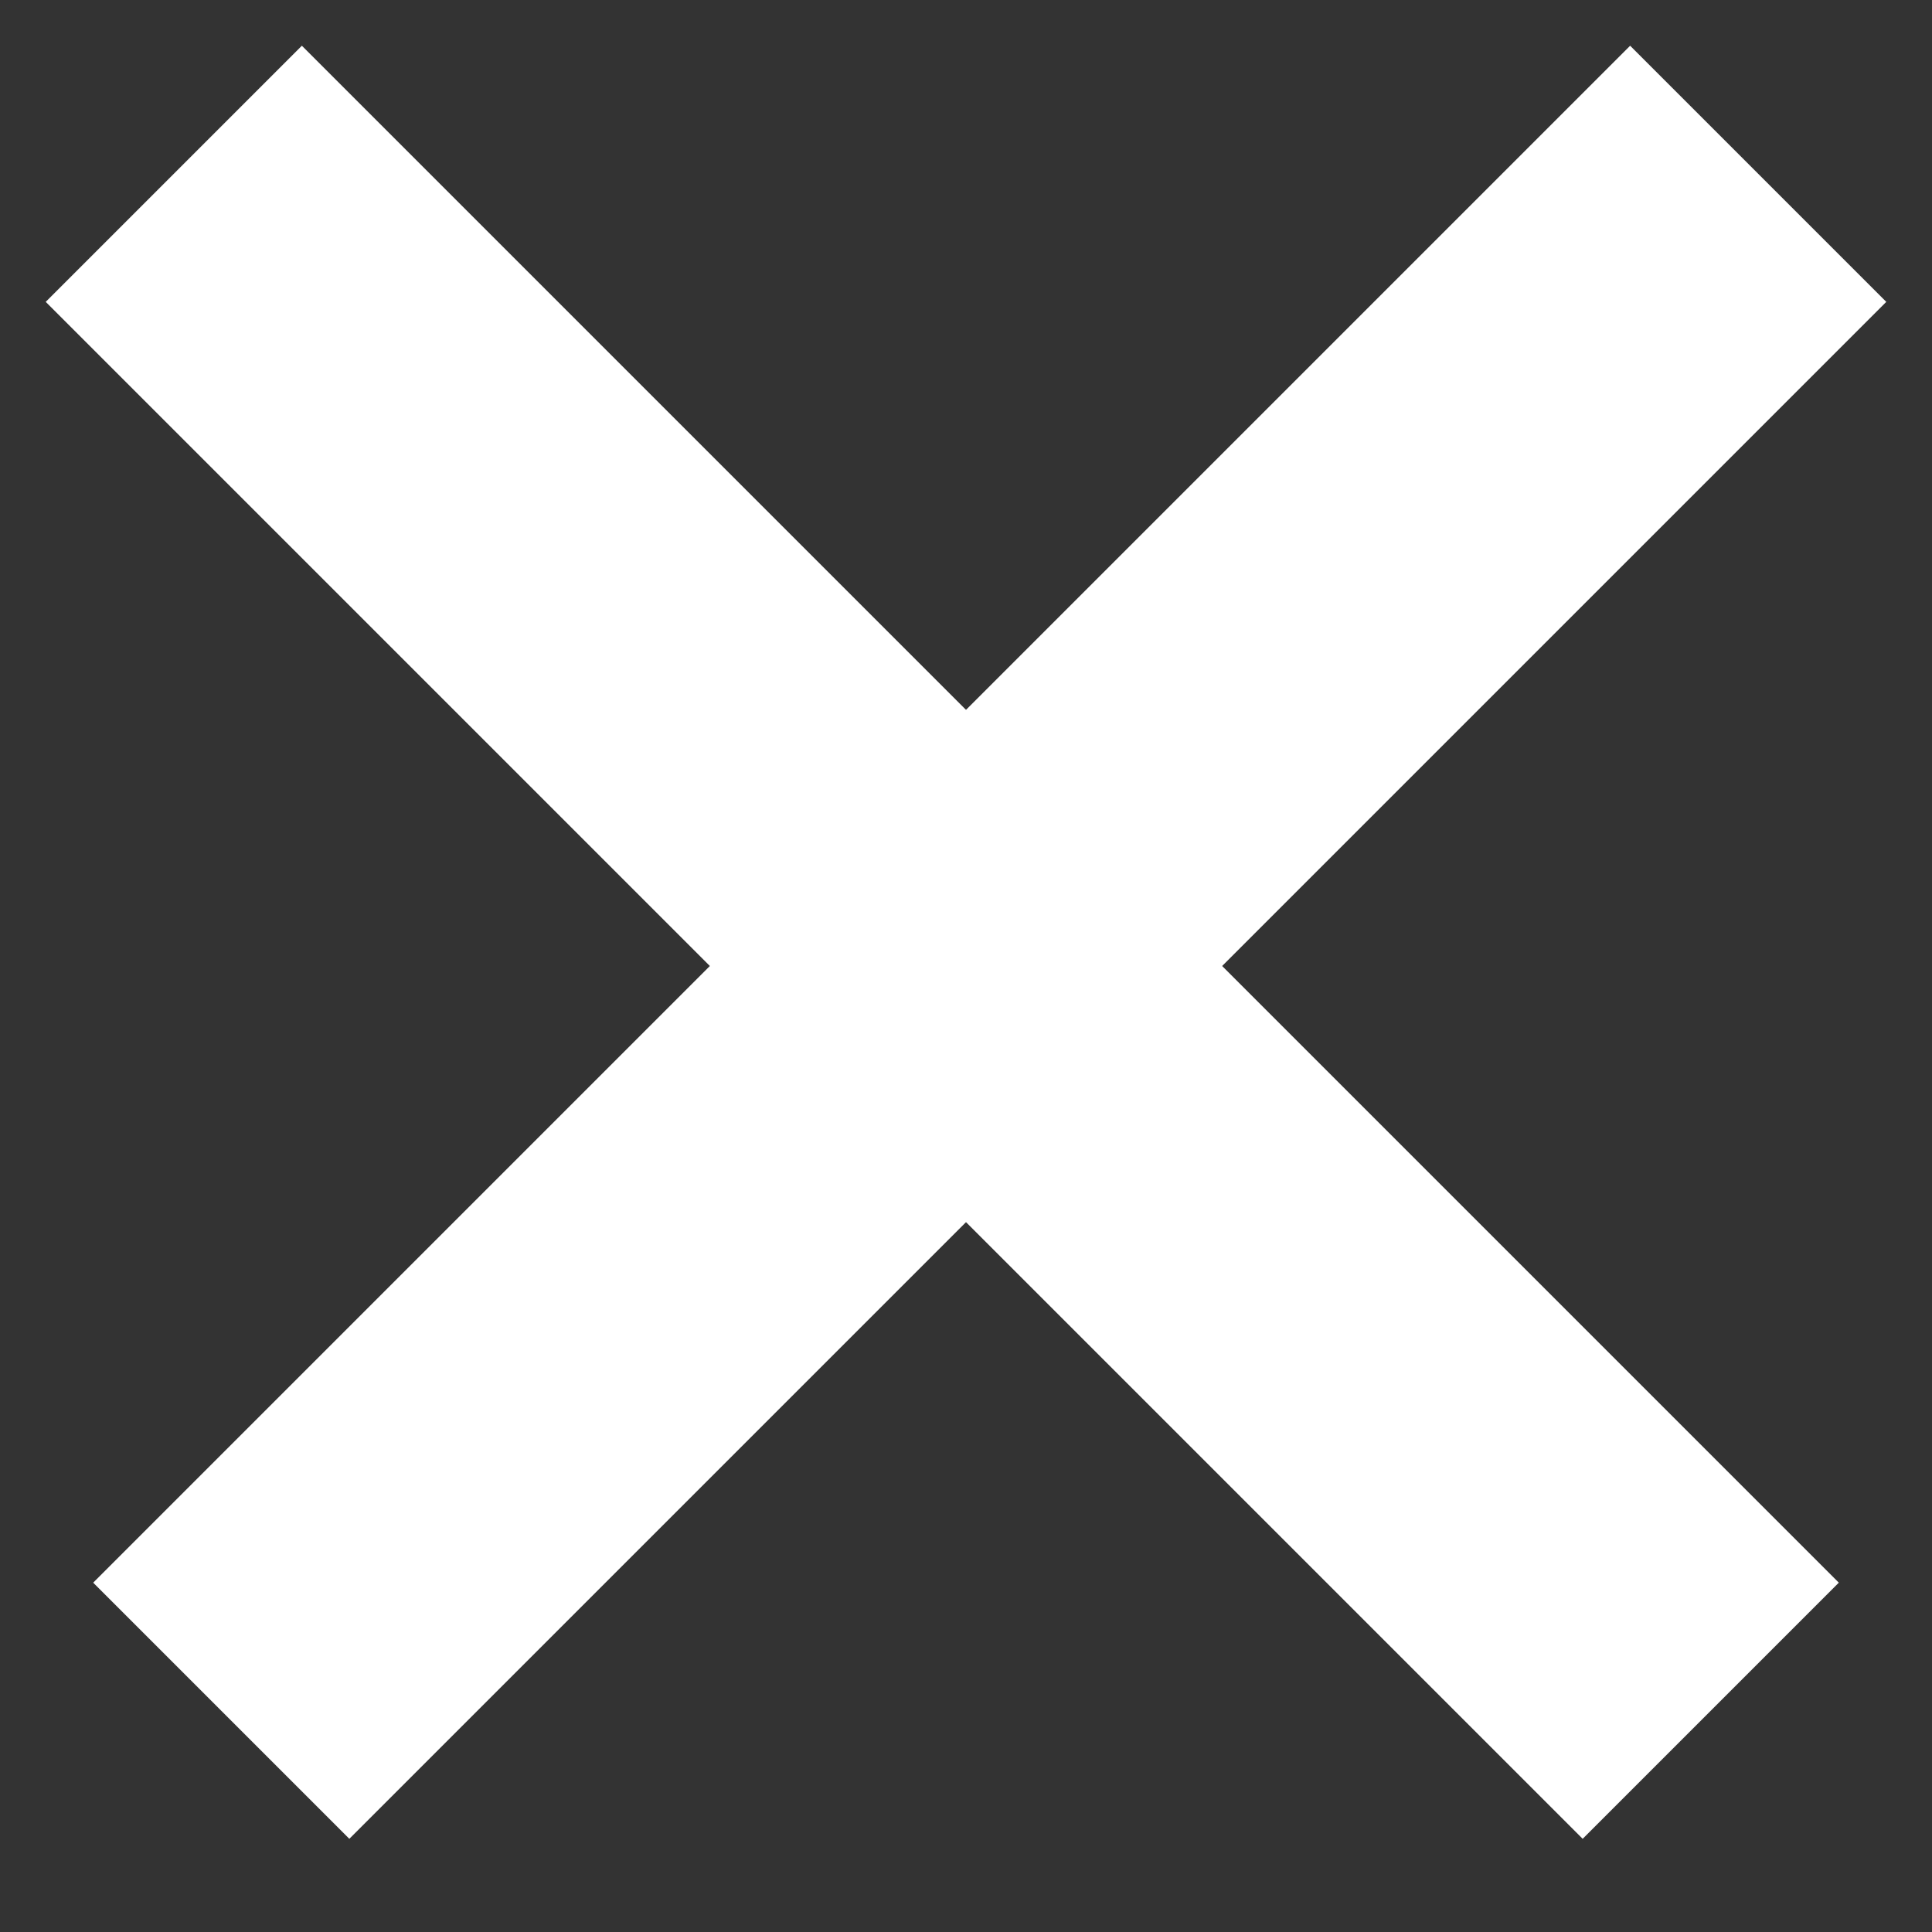
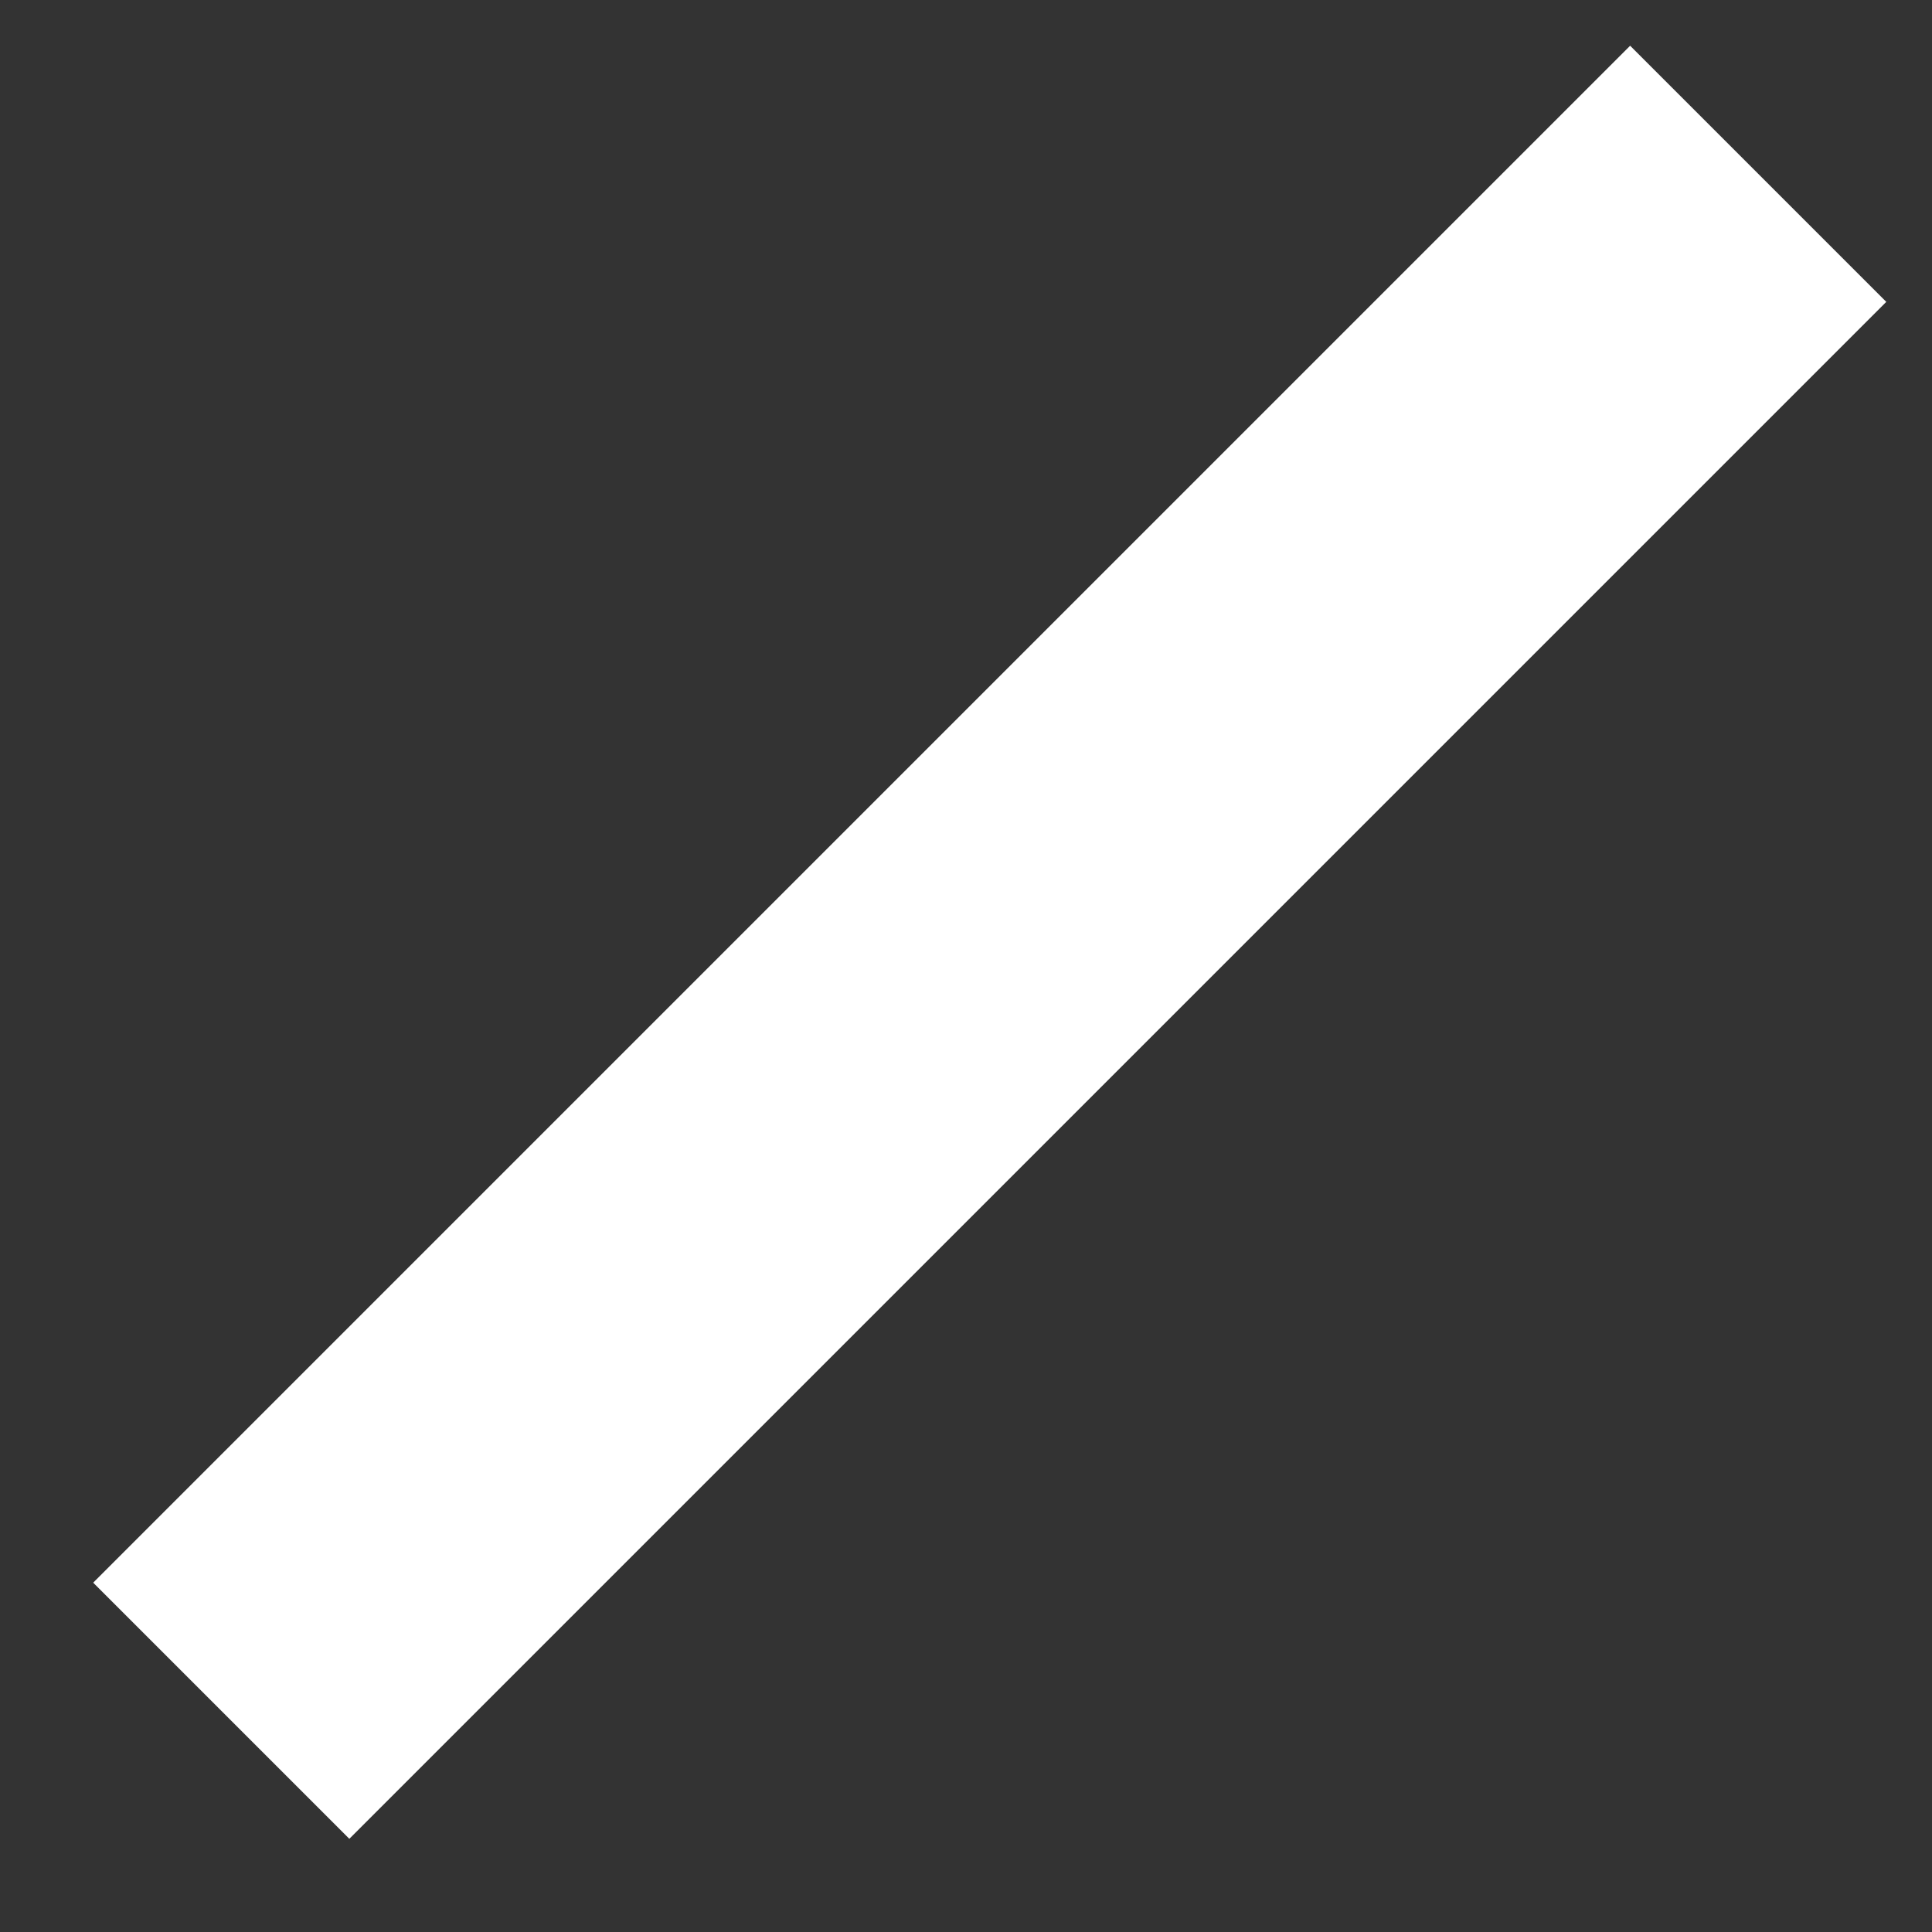
<svg xmlns="http://www.w3.org/2000/svg" width="16px" height="16px" viewBox="0 0 16 16" version="1.1">
  <rect x="0" y="0" width="16" height="16" fill="#333333" stroke="none" />
  <desc>Created with Sketch.</desc>
  <defs />
  <g id="Page-1" stroke="none" stroke-width="1" fill="none" fill-rule="evenodd" stroke-linecap="square">
    <g id="Mobiliz-ÜRÜN-DETAY-Copy" transform="translate(-1315, -2284)" stroke="#FFFFFF" stroke-width="3">
      <g id="Group-6" transform="translate(0, 2217)">
        <g id="Btn" transform="translate(1155, 50)">
          <g id="menu__icon--close" transform="translate(162, 19)">
-             <path d="M0.5,0.5 L11.107,11.107" id="Line" />
            <path d="M0.5,0.5 L11.107,11.107" id="Line-Copy-2" transform="translate(6, 6) scale(-1, 1) translate(-6, -6) " />
          </g>
        </g>
      </g>
    </g>
  </g>
</svg>